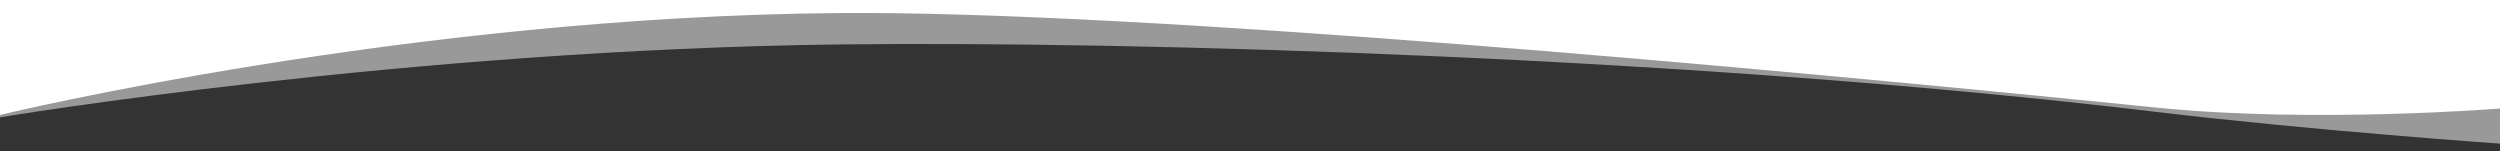
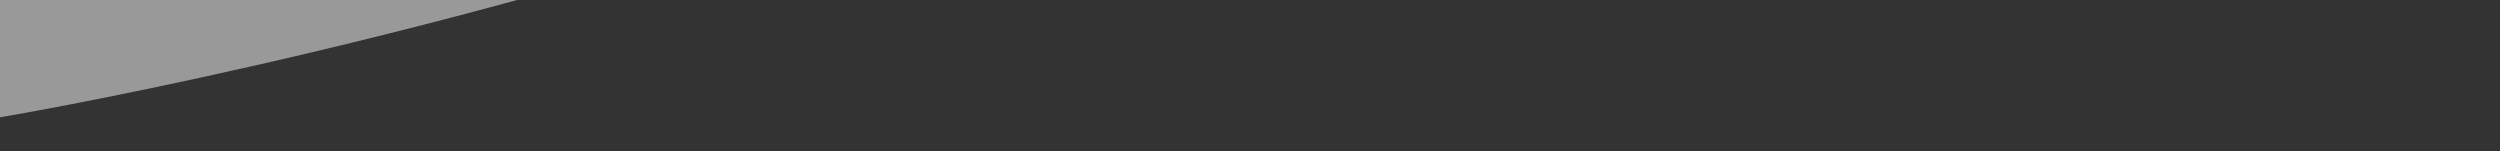
<svg xmlns="http://www.w3.org/2000/svg" version="1.1" id="Layer_1" x="0px" y="0px" viewBox="0 0 1879.8 113.9" enable-background="new 0 0 1879.8 113.9" xml:space="preserve">
  <rect x="0" y="0" width="1879.8" height="113.9" fill="#333333" stroke="none" />
-   <path opacity="0.5" fill="#FFFFFF" d="M0,0l1879.8,0v108c0,0-141-9.8-259.8-24c-342-41-765.9-53.2-987.9-50.6  C306.8,37.2,0,88.2,0,88.2L0,0z" />
-   <path fill="#FFFFFF" d="M0,0l1879.8,0v81.6c0,0-140.3,11.3-258.3-0.7c-304-30.8-767.3-72.8-989.3-71.1C306.8,12.1,0,86.4,0,86.4L0,0  z" />
+   <path opacity="0.5" fill="#FFFFFF" d="M0,0l1879.8,0c0,0-141-9.8-259.8-24c-342-41-765.9-53.2-987.9-50.6  C306.8,37.2,0,88.2,0,88.2L0,0z" />
</svg>